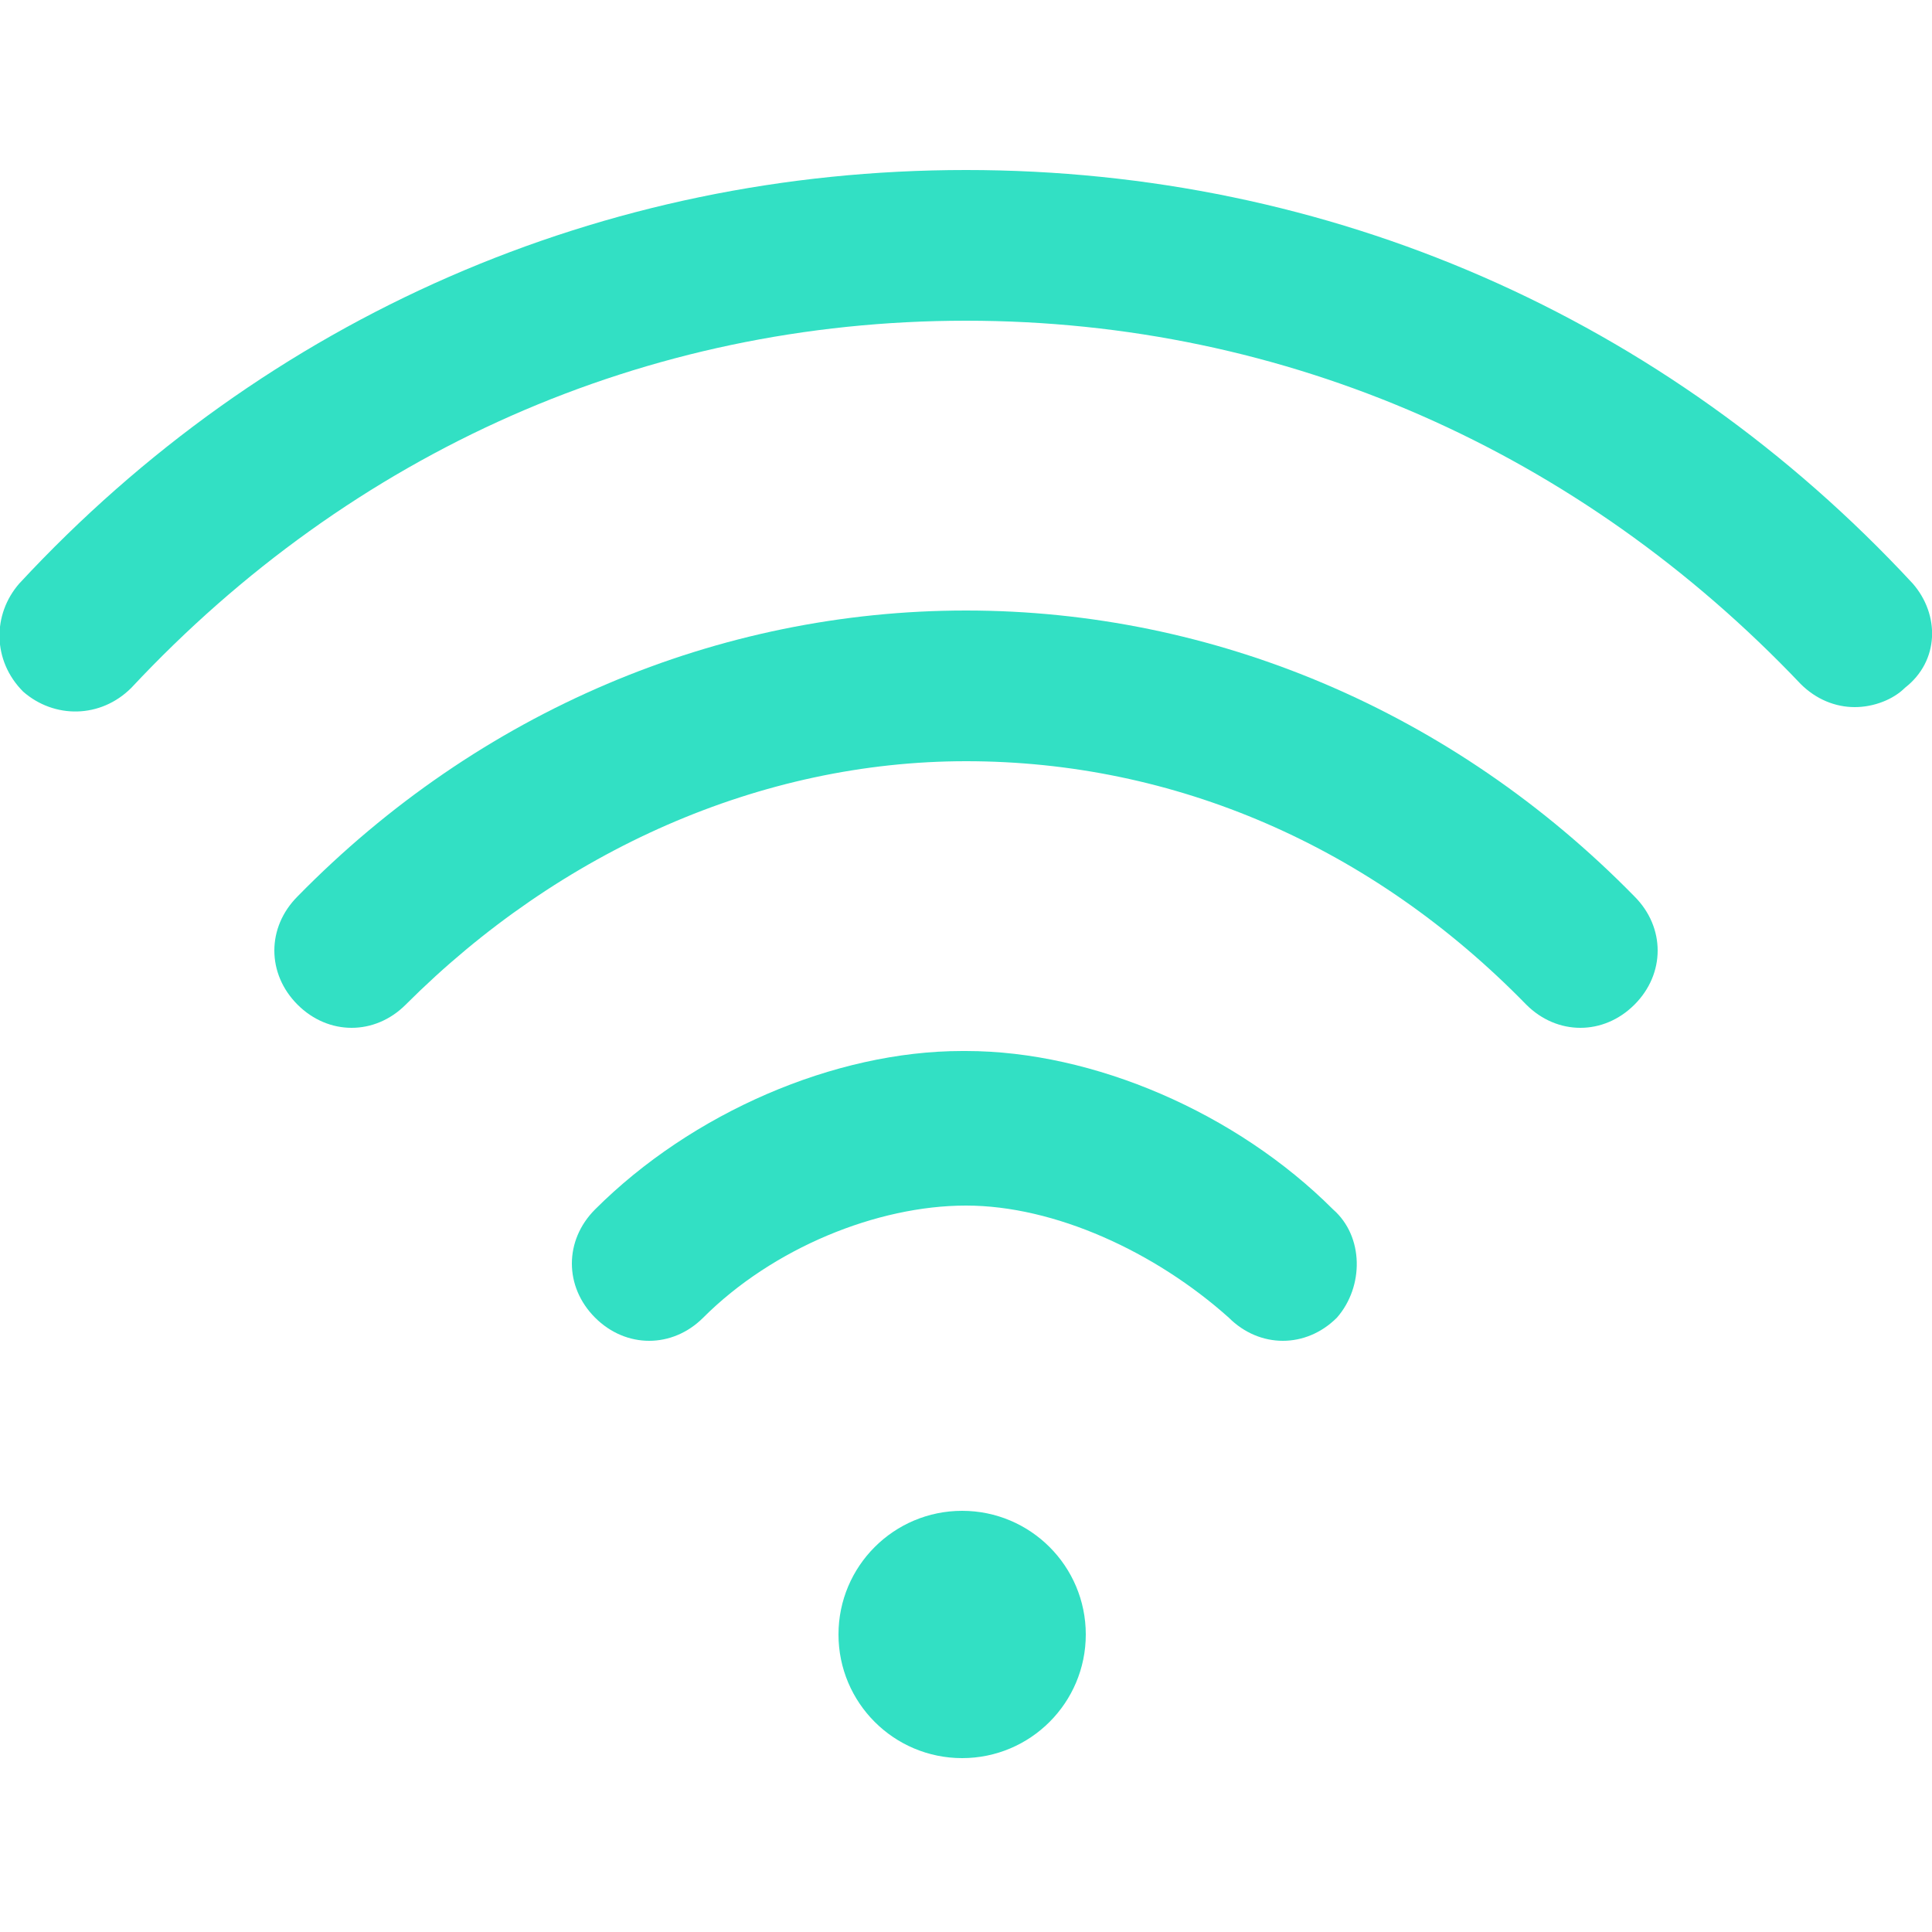
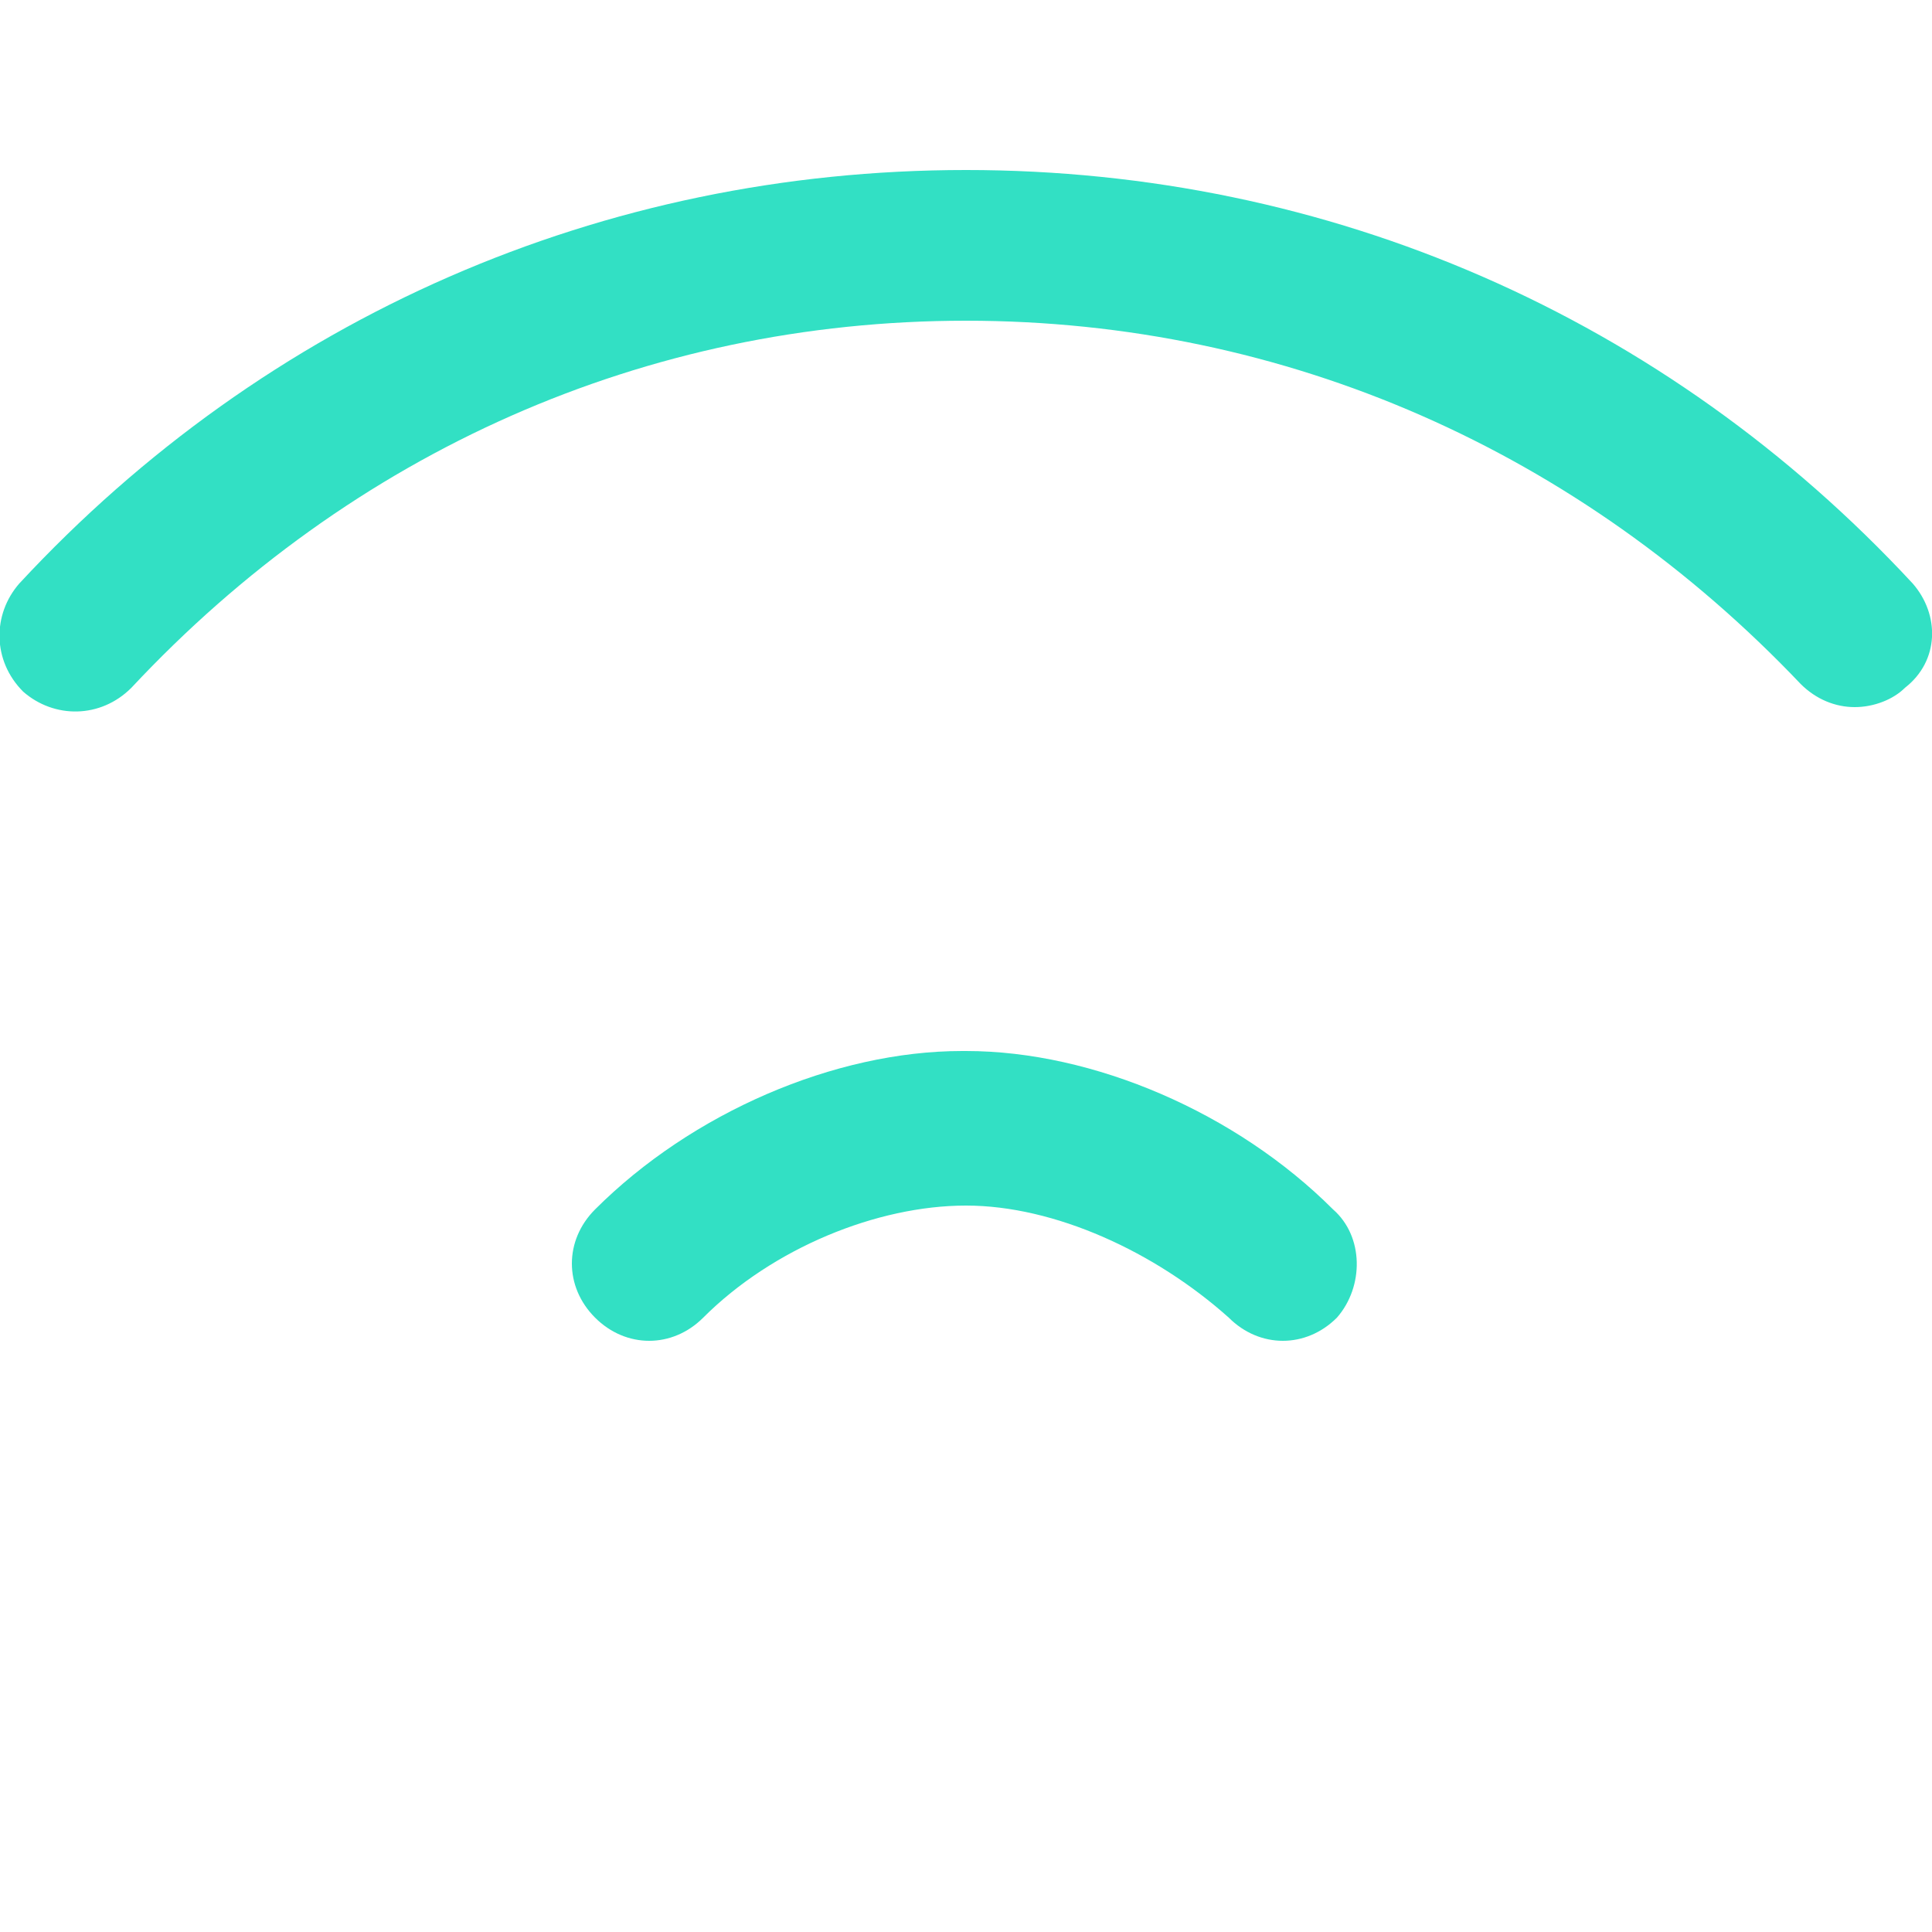
<svg xmlns="http://www.w3.org/2000/svg" version="1.1" id="Capa_1" x="0px" y="0px" viewBox="0 0 50 50" style="enable-background:new 0 0 50 50;" xml:space="preserve">
  <style type="text/css">
	.st0{fill:#32E0C4;}
</style>
  <g>
    <g>
      <g>
-         <circle class="st0" cx="24.9" cy="42.3" r="3.2" />
-       </g>
+         </g>
    </g>
    <g>
      <g>
        <path class="st0" d="M49.5,15.1C43.1,8.2,34.4,4.4,25,4.4c-9.4,0-18.1,3.8-24.5,10.7c-0.7,0.8-0.7,2,0.1,2.8     c0.8,0.7,2,0.7,2.8-0.1C9.1,11.7,16.7,8.3,25,8.3c8.3,0,15.9,3.4,21.6,9.4c0.4,0.4,0.9,0.6,1.4,0.6c0.5,0,1-0.2,1.3-0.5     C50.2,17.1,50.2,15.9,49.5,15.1z" />
      </g>
    </g>
    <g>
      <g>
-         <path class="st0" d="M42.3,23.2c-4.7-4.8-10.9-7.4-17.3-7.4c-6.4,0-12.6,2.6-17.3,7.4c-0.8,0.8-0.8,2,0,2.8c0.8,0.8,2,0.8,2.8,0     c4-4,9.2-6.3,14.5-6.3c5.4,0,10.5,2.2,14.5,6.3c0.4,0.4,0.9,0.6,1.4,0.6c0.5,0,1-0.2,1.4-0.6C43.1,25.2,43.1,24,42.3,23.2z" />
-       </g>
+         </g>
    </g>
    <g>
      <g>
        <path class="st0" d="M34.5,31.3c-2.5-2.5-6.2-4.1-9.5-4.1c0,0,0,0,0,0h-0.1c0,0,0,0,0,0c-3.3,0-7,1.6-9.5,4.1     c-0.8,0.8-0.8,2,0,2.8c0.4,0.4,0.9,0.6,1.4,0.6c0.5,0,1-0.2,1.4-0.6c1.8-1.8,4.5-2.9,6.8-2.9c0,0,0,0,0,0H25c0,0,0,0,0,0     c2.3,0,4.9,1.2,6.8,2.9c0.8,0.8,2,0.8,2.8,0C35.3,33.3,35.3,32,34.5,31.3z" />
      </g>
    </g>
  </g>
</svg>